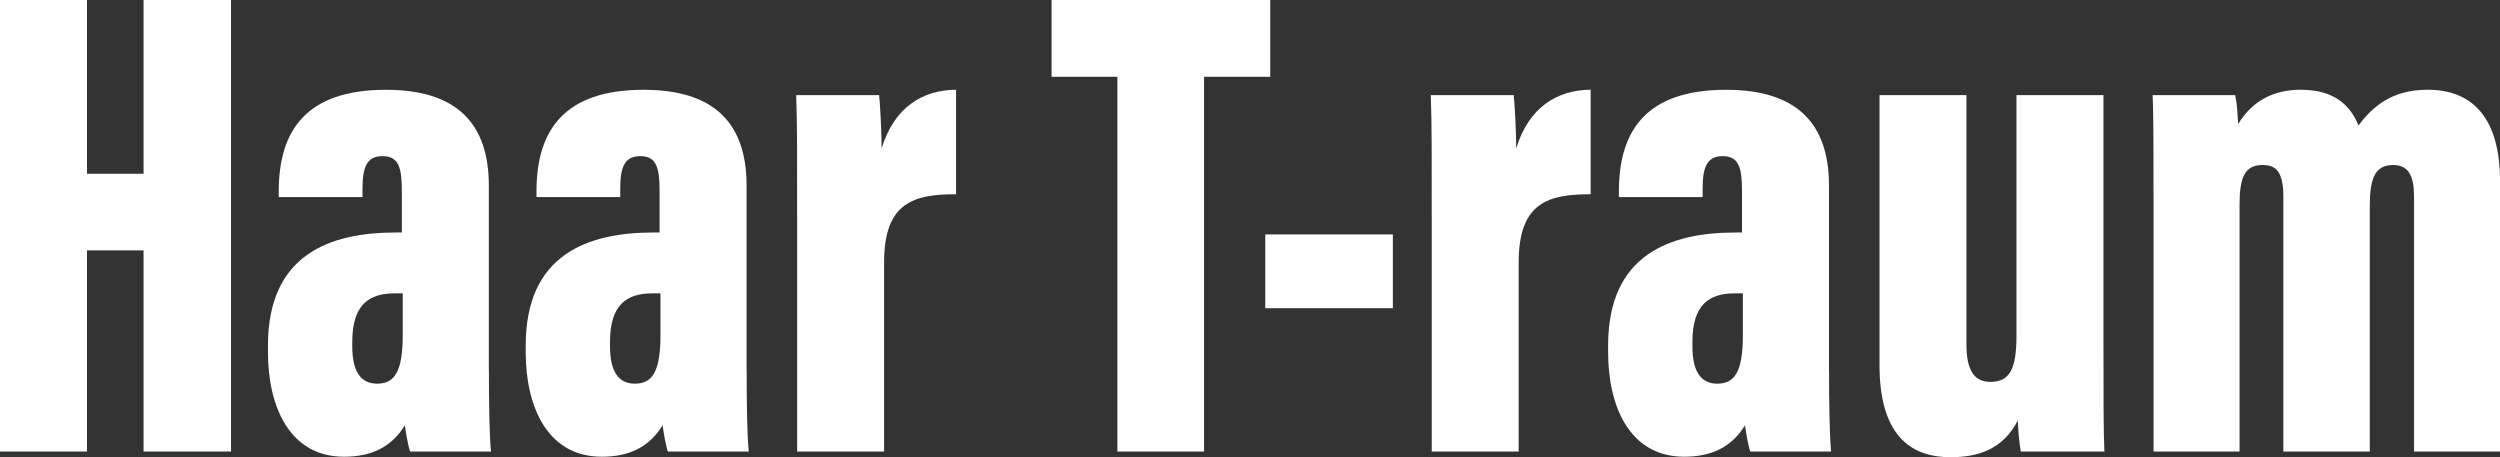
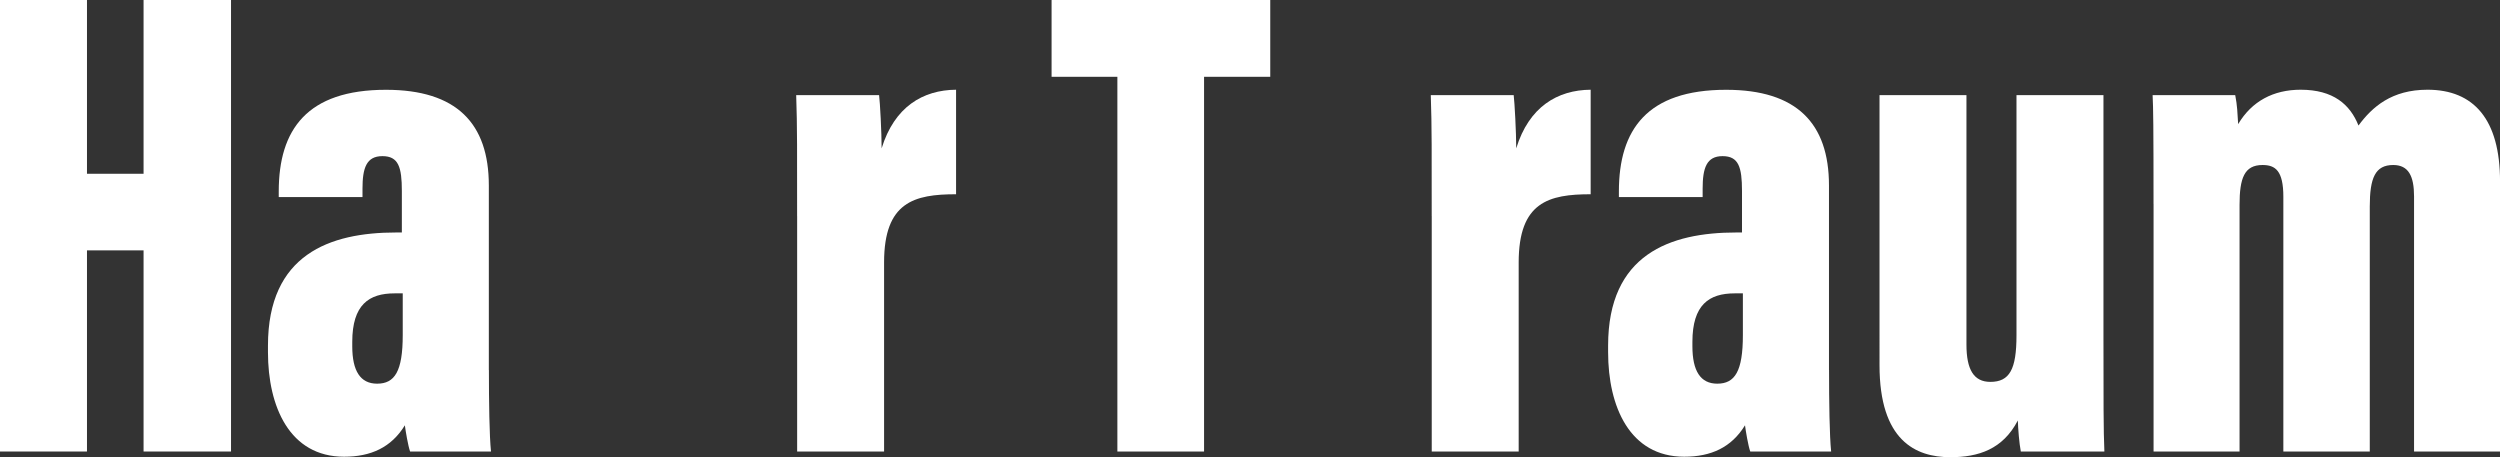
<svg xmlns="http://www.w3.org/2000/svg" id="Layer_2" data-name="Layer 2" viewBox="0 0 682.09 124.73">
  <rect x="0" y="0" width="682.09" height="124.73" fill="#333333" stroke="none" />
  <defs>
    <style>
      .cls-1 {
        fill: #fff;
      }
    </style>
  </defs>
  <g id="Layer_1-2" data-name="Layer 1">
    <g>
      <path class="cls-1" d="M0,0h23.73v47.41h15.44V0h23.86v123.19h-23.86v-54.88h-15.44v54.88H0V0Z" />
      <path class="cls-1" d="M133.39,100.95c0,8.69.13,17.98.57,22.24h-22.07c-.57-1.59-1.24-5.67-1.43-7.15-3.71,6.05-9.28,8.57-16.59,8.57-14.85,0-20.76-13.66-20.76-28.52v-1.79c0-24.9,16.88-30.87,34.94-30.87h1.59v-11.31c0-6.55-.93-9.52-5.3-9.52s-5.44,3.21-5.44,8.89v2.27h-22.85v-1.51c0-16.88,7.7-27.75,29.27-27.75,19.21,0,28.05,9.12,28.05,26.1v50.37ZM109.89,80.04h-2.25c-6.96,0-11.53,3.08-11.53,13.23v1.21c0,6.73,2.21,10.2,6.78,10.2,4.81,0,6.99-3.36,6.99-13.26v-11.39Z" />
-       <path class="cls-1" d="M203.71,100.95c0,8.69.13,17.98.57,22.24h-22.07c-.57-1.59-1.24-5.67-1.43-7.15-3.71,6.05-9.28,8.57-16.59,8.57-14.85,0-20.76-13.66-20.76-28.52v-1.79c0-24.9,16.88-30.87,34.94-30.87h1.59v-11.31c0-6.55-.93-9.52-5.3-9.52s-5.44,3.21-5.44,8.89v2.27h-22.85v-1.51c0-16.88,7.7-27.75,29.27-27.75,19.21,0,28.05,9.12,28.05,26.1v50.37ZM180.21,80.04h-2.25c-6.96,0-11.53,3.08-11.53,13.23v1.21c0,6.73,2.21,10.2,6.78,10.2,4.81,0,6.99-3.36,6.99-13.26v-11.39Z" />
      <path class="cls-1" d="M217.48,58.97c0-16.64.05-24.6-.25-33.01h22.62c.25,1.98.69,10.11.69,14.52,3.48-11.34,11.26-15.93,20.31-16v28.52c-11.42,0-19.64,2.11-19.64,18.6v51.59h-23.72V58.97Z" />
      <path class="cls-1" d="M304.85,20.95h-17.94V0h59.66v20.95h-18.06v102.24h-23.65V20.95Z" />
-       <path class="cls-1" d="M380.02,63.96v20.13h-34.81v-20.13h34.81Z" />
+       <path class="cls-1" d="M380.02,63.96v20.13h-34.81h34.81Z" />
      <path class="cls-1" d="M390.62,58.97c0-16.64.05-24.6-.25-33.01h22.62c.25,1.98.69,10.11.69,14.52,3.48-11.34,11.26-15.93,20.31-16v28.52c-11.42,0-19.64,2.11-19.64,18.6v51.59h-23.72V58.97Z" />
      <path class="cls-1" d="M499.03,100.95c0,8.69.13,17.98.57,22.24h-22.07c-.57-1.59-1.24-5.67-1.43-7.15-3.71,6.05-9.28,8.57-16.59,8.57-14.85,0-20.76-13.66-20.76-28.52v-1.79c0-24.9,16.88-30.87,34.94-30.87h1.59v-11.31c0-6.55-.93-9.52-5.3-9.52s-5.44,3.21-5.44,8.89v2.27h-22.85v-1.51c0-16.88,7.7-27.75,29.27-27.75,19.21,0,28.05,9.12,28.05,26.1v50.37ZM475.53,80.04h-2.25c-6.96,0-11.53,3.08-11.53,13.23v1.21c0,6.73,2.21,10.2,6.78,10.2,4.81,0,6.99-3.36,6.99-13.26v-11.39Z" />
      <path class="cls-1" d="M573.9,92.37c0,16.21,0,25.39.25,30.82h-22.8c-.43-2.22-.75-6.2-.81-8.47-4.1,7.86-10.73,10.02-18.41,10.02-9.56,0-19.33-4.61-19.33-25.1V25.96h23.72v68.05c0,6.77,1.96,10.18,6.52,10.18,5.26,0,7.13-3.42,7.13-12.69V25.96h23.73v66.41Z" />
      <path class="cls-1" d="M587.56,55.65c0-21.19-.07-26.16-.25-29.69h22.54c.56,2.75.62,5.04.8,7.91,3.71-6.26,9.62-9.39,17.06-9.39,8.9,0,13.49,4.03,15.77,9.77,3.77-5.1,9.07-9.77,18.83-9.77,12.66,0,19.79,8.13,19.79,25.02v73.69h-23.46V53.58c0-5.55-1.52-8.56-5.68-8.56-4.93,0-6.4,3.52-6.4,11.33v66.84h-23.58V53.69c0-7.15-2.2-8.67-5.68-8.67-4.98,0-6.27,3.59-6.27,10.9v67.27h-23.46V55.65Z" />
    </g>
  </g>
</svg>